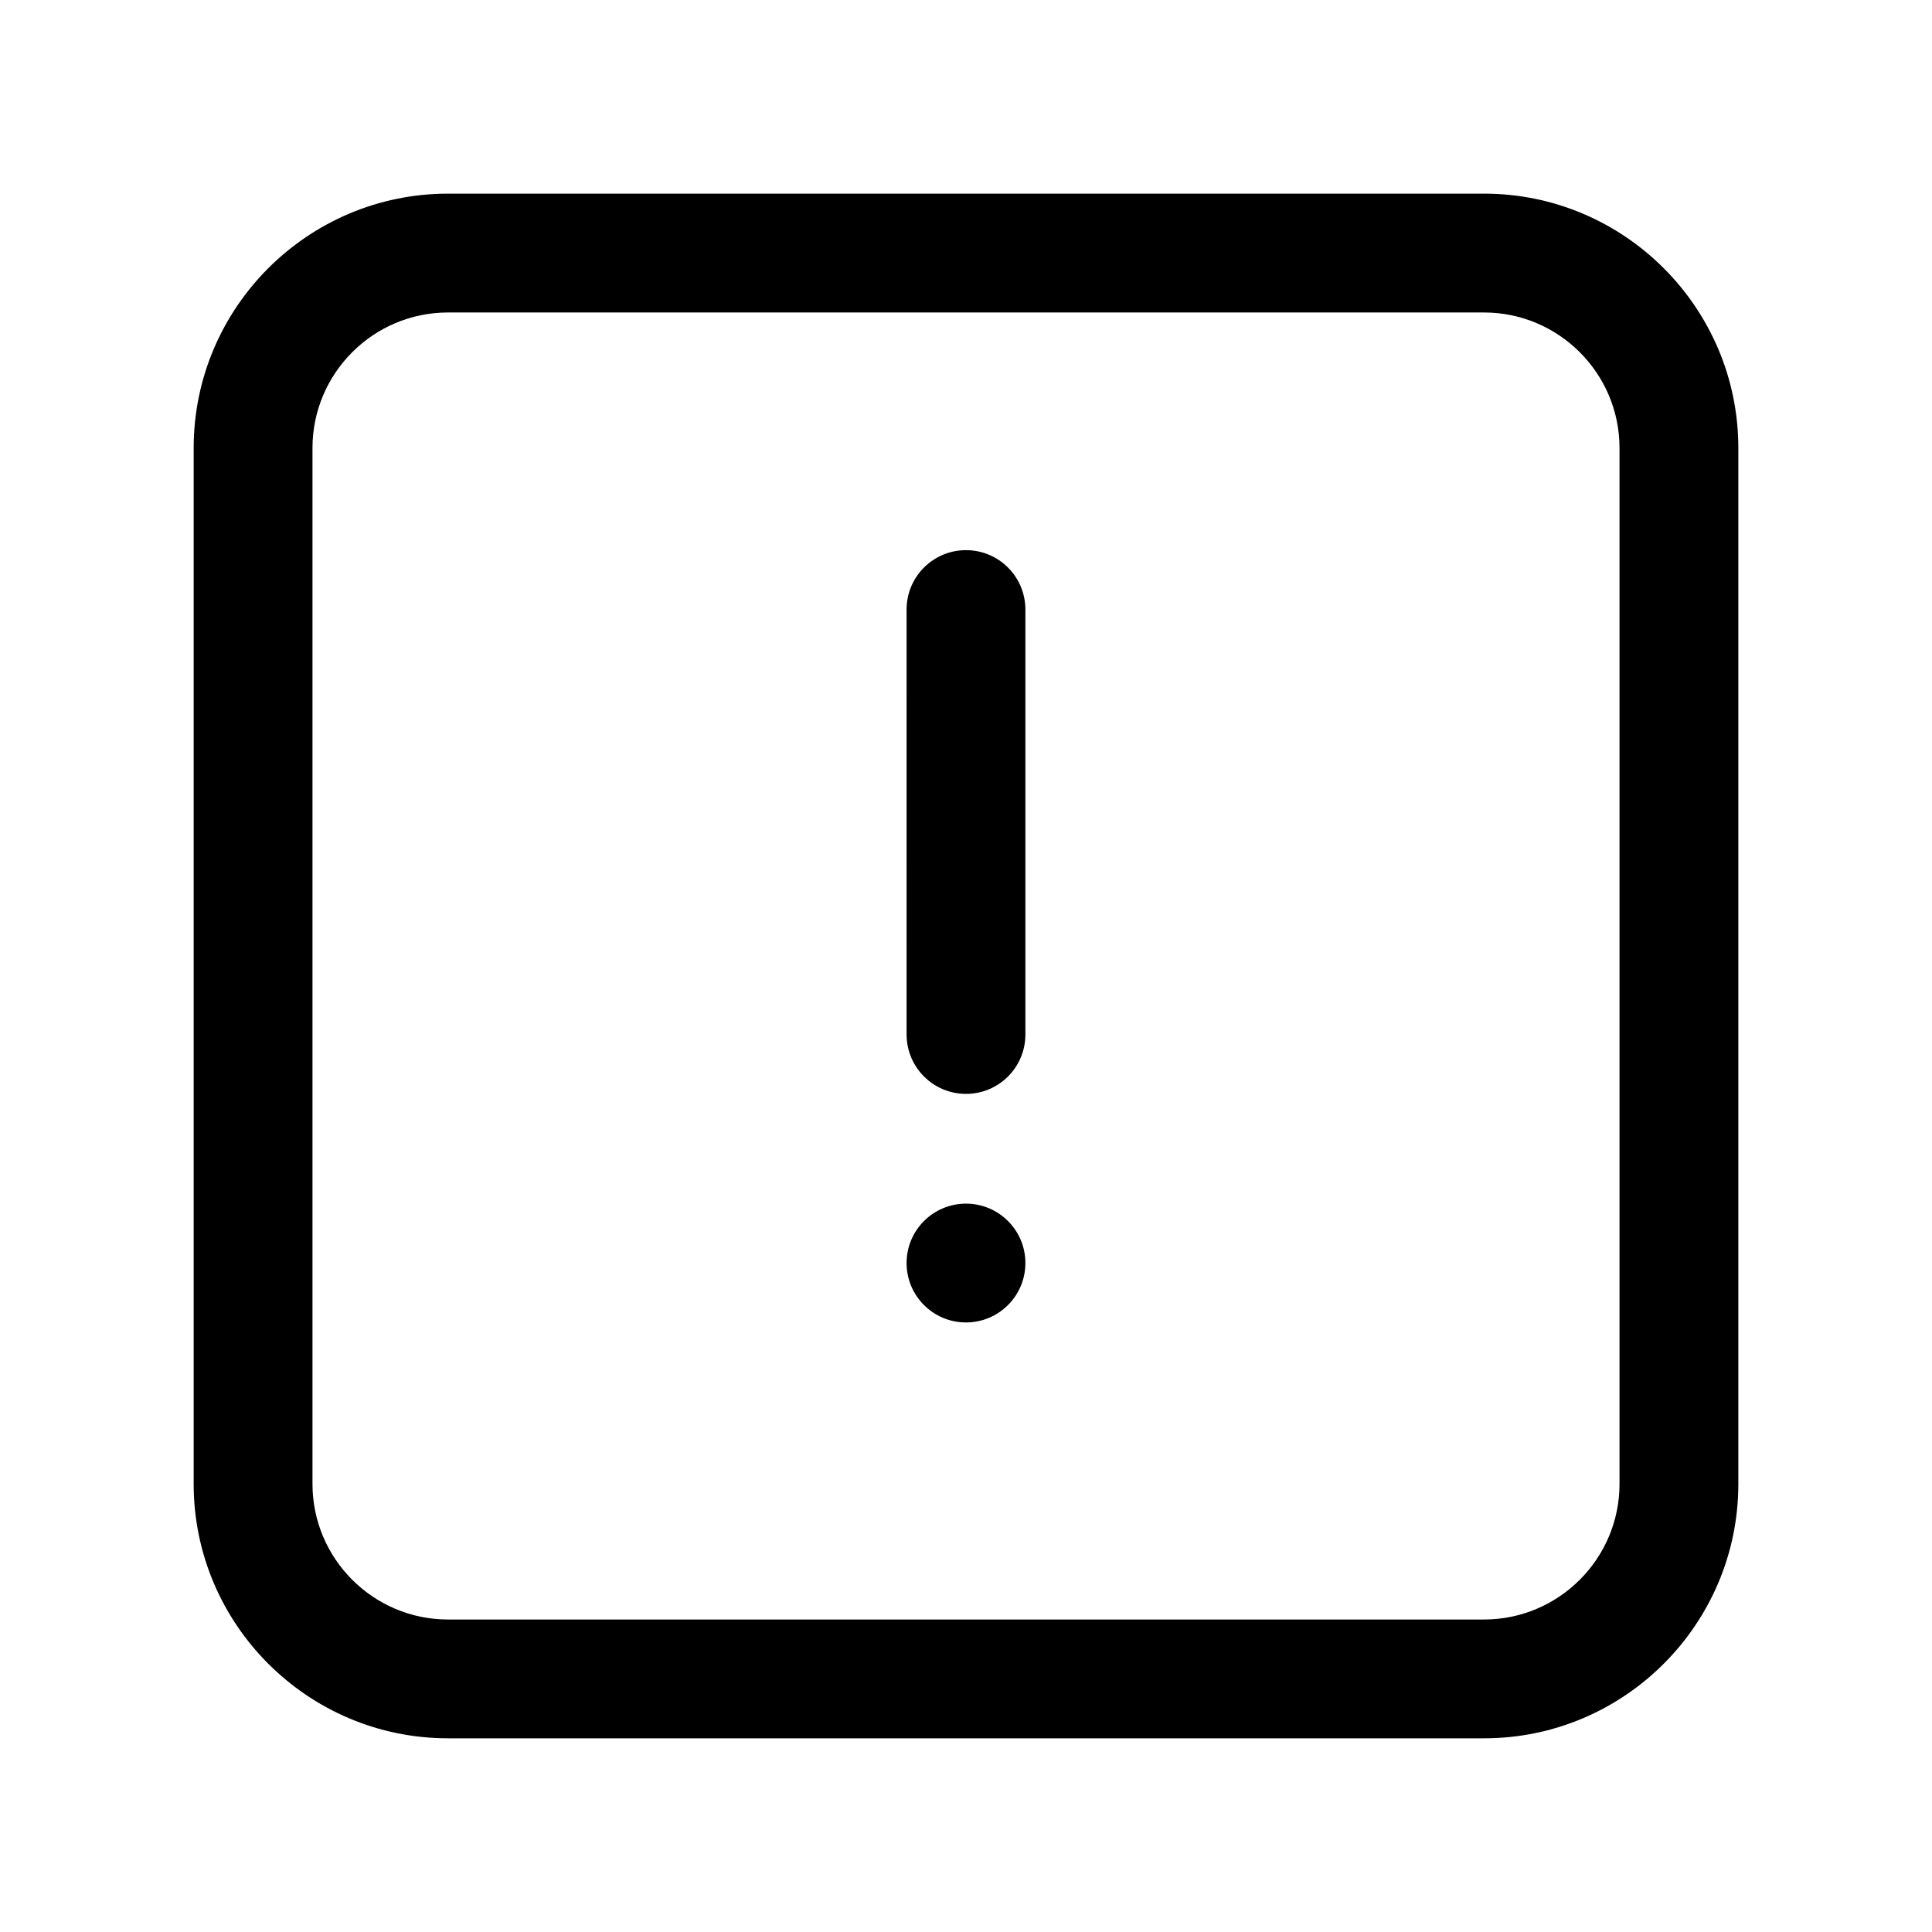
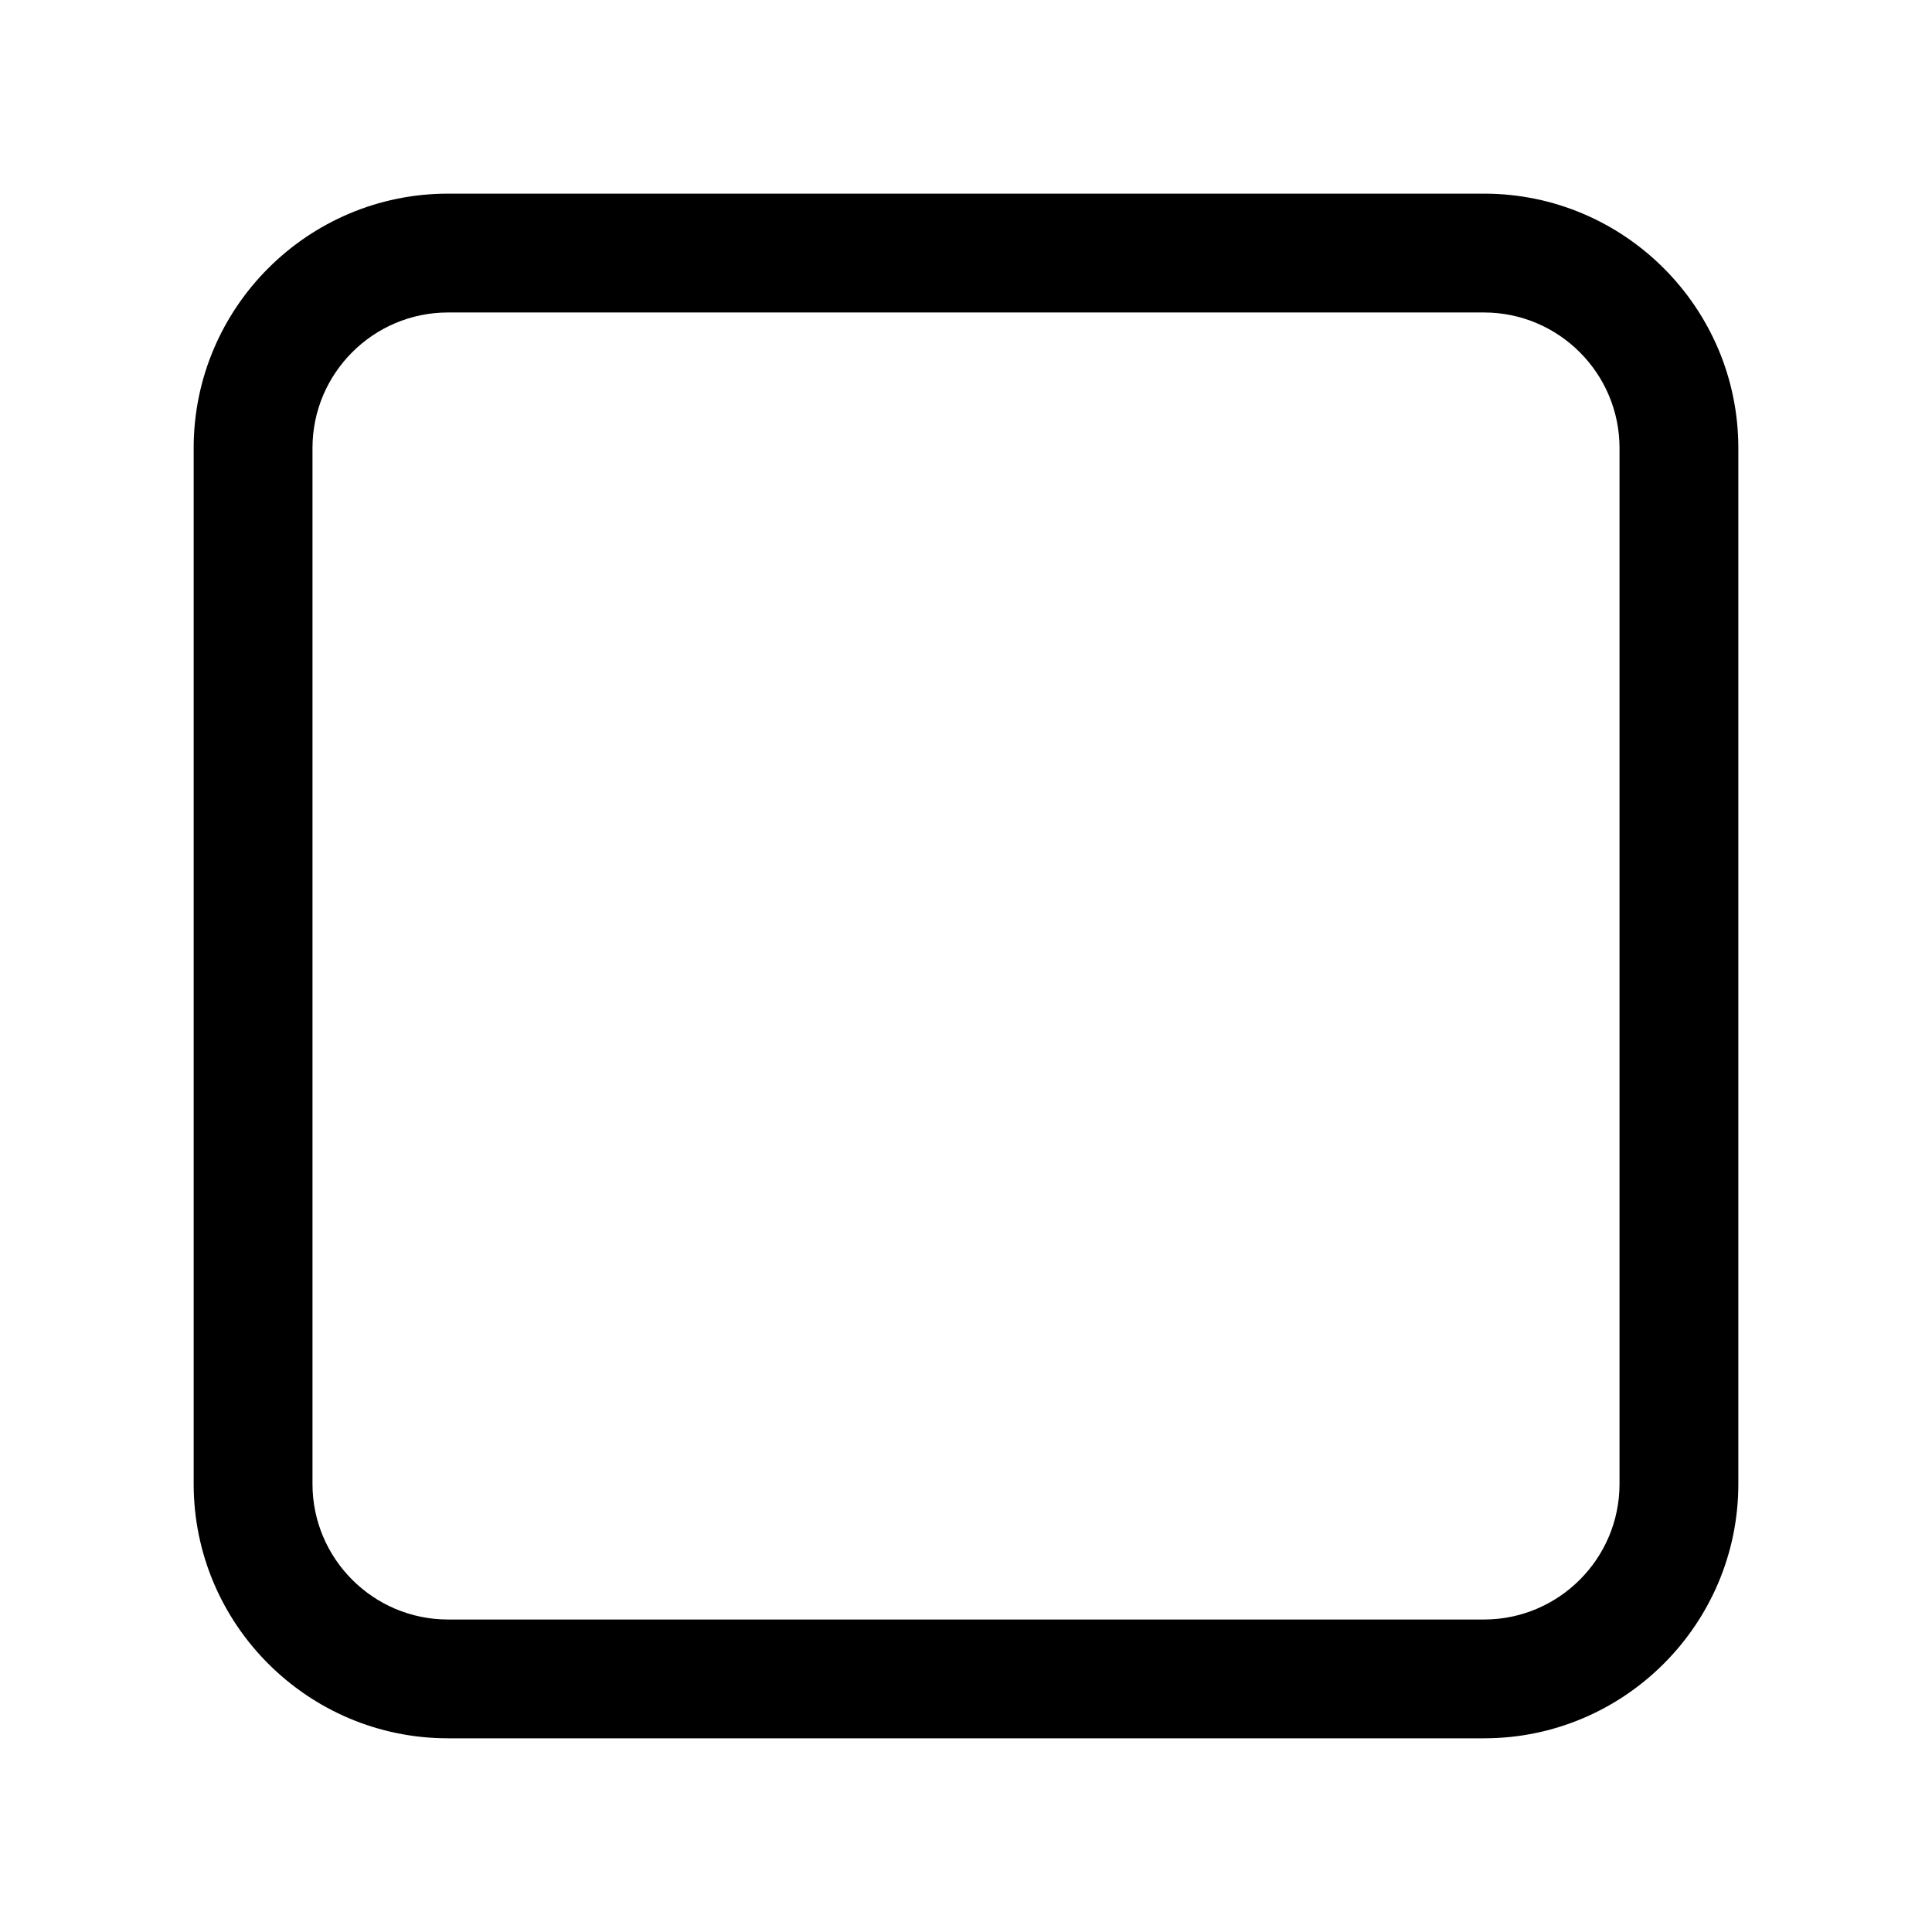
<svg xmlns="http://www.w3.org/2000/svg" fill="#000000" width="800px" height="800px" version="1.1" viewBox="144 144 512 512">
  <g>
    <path d="m537.27 604.67h-274.54c-37.168 0-67.406-30.242-67.406-67.406v-274.54c0-37.16 30.238-67.406 67.406-67.406h274.54c37.172 0 67.406 30.246 67.406 67.406v274.54c0 37.164-30.234 67.406-67.406 67.406zm-274.54-377.86c-19.805 0-35.918 16.113-35.918 35.918v274.54c0 19.805 16.113 35.918 35.918 35.918h274.54c19.805 0 35.918-16.113 35.918-35.918v-274.54c0-19.805-16.113-35.918-35.918-35.918z" />
-     <path d="m400 433.89c-8.695 0-15.742-7.043-15.742-15.742l-0.004-112.61c0-8.703 7.051-15.742 15.742-15.742 8.695 0 15.742 7.043 15.742 15.742v112.61c0.004 8.703-7.047 15.746-15.738 15.746z" />
-     <path d="m415.74 478.72c0 8.695-7.047 15.742-15.742 15.742s-15.746-7.047-15.746-15.742 7.051-15.742 15.746-15.742 15.742 7.047 15.742 15.742" />
  </g>
</svg>